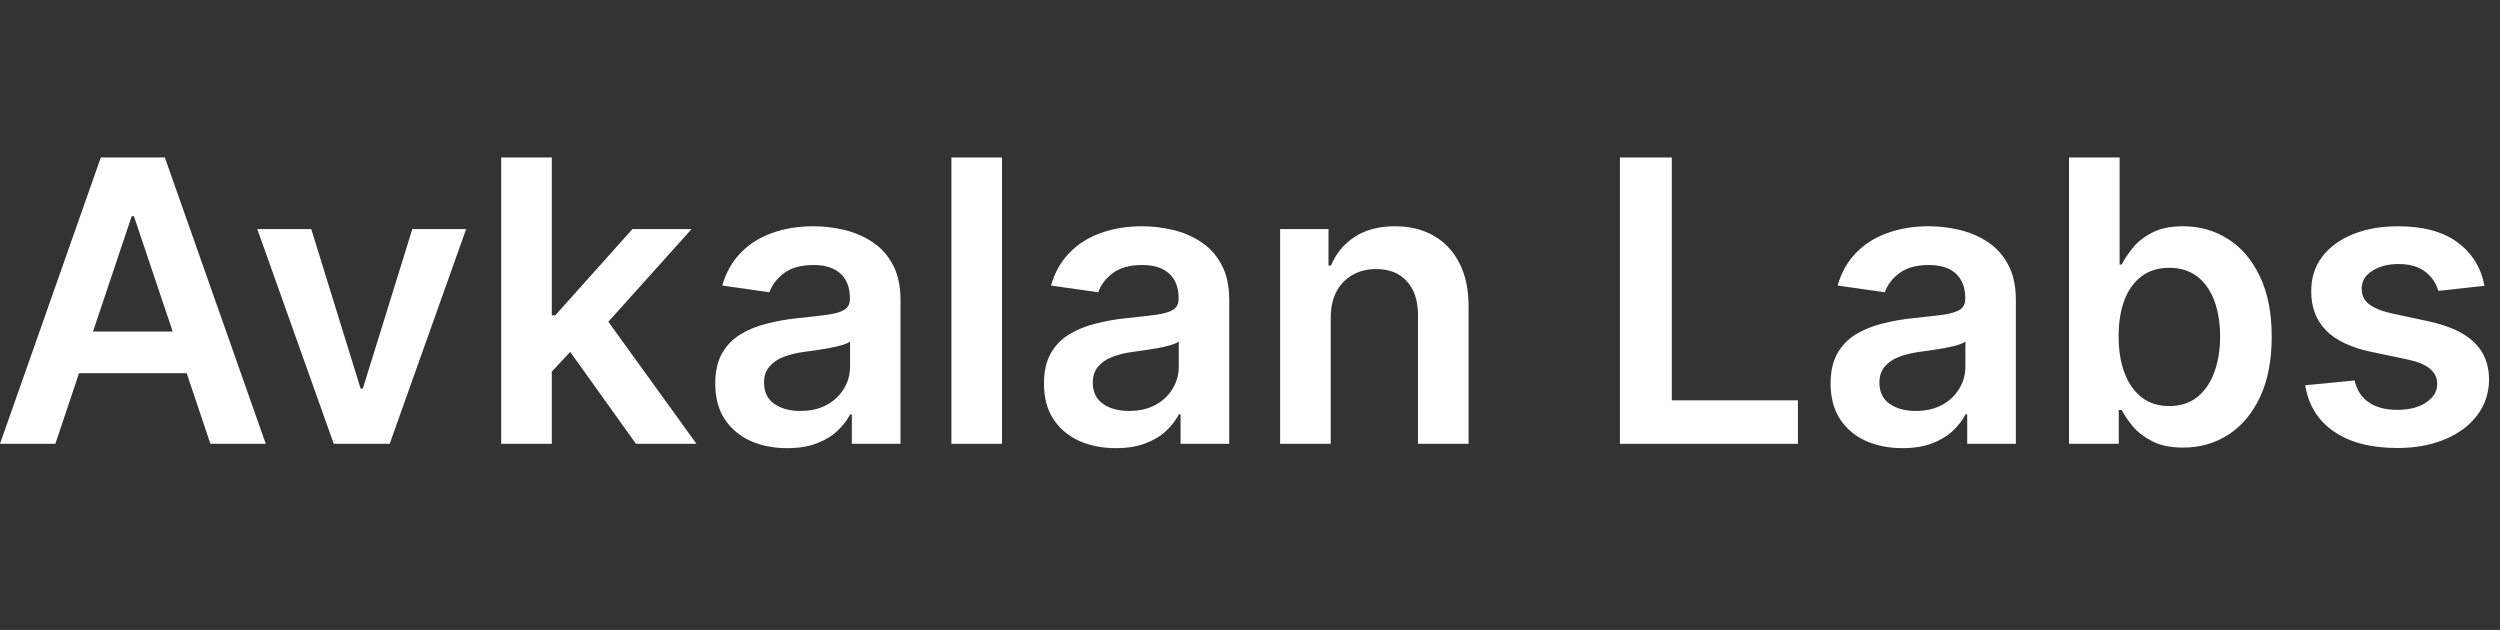
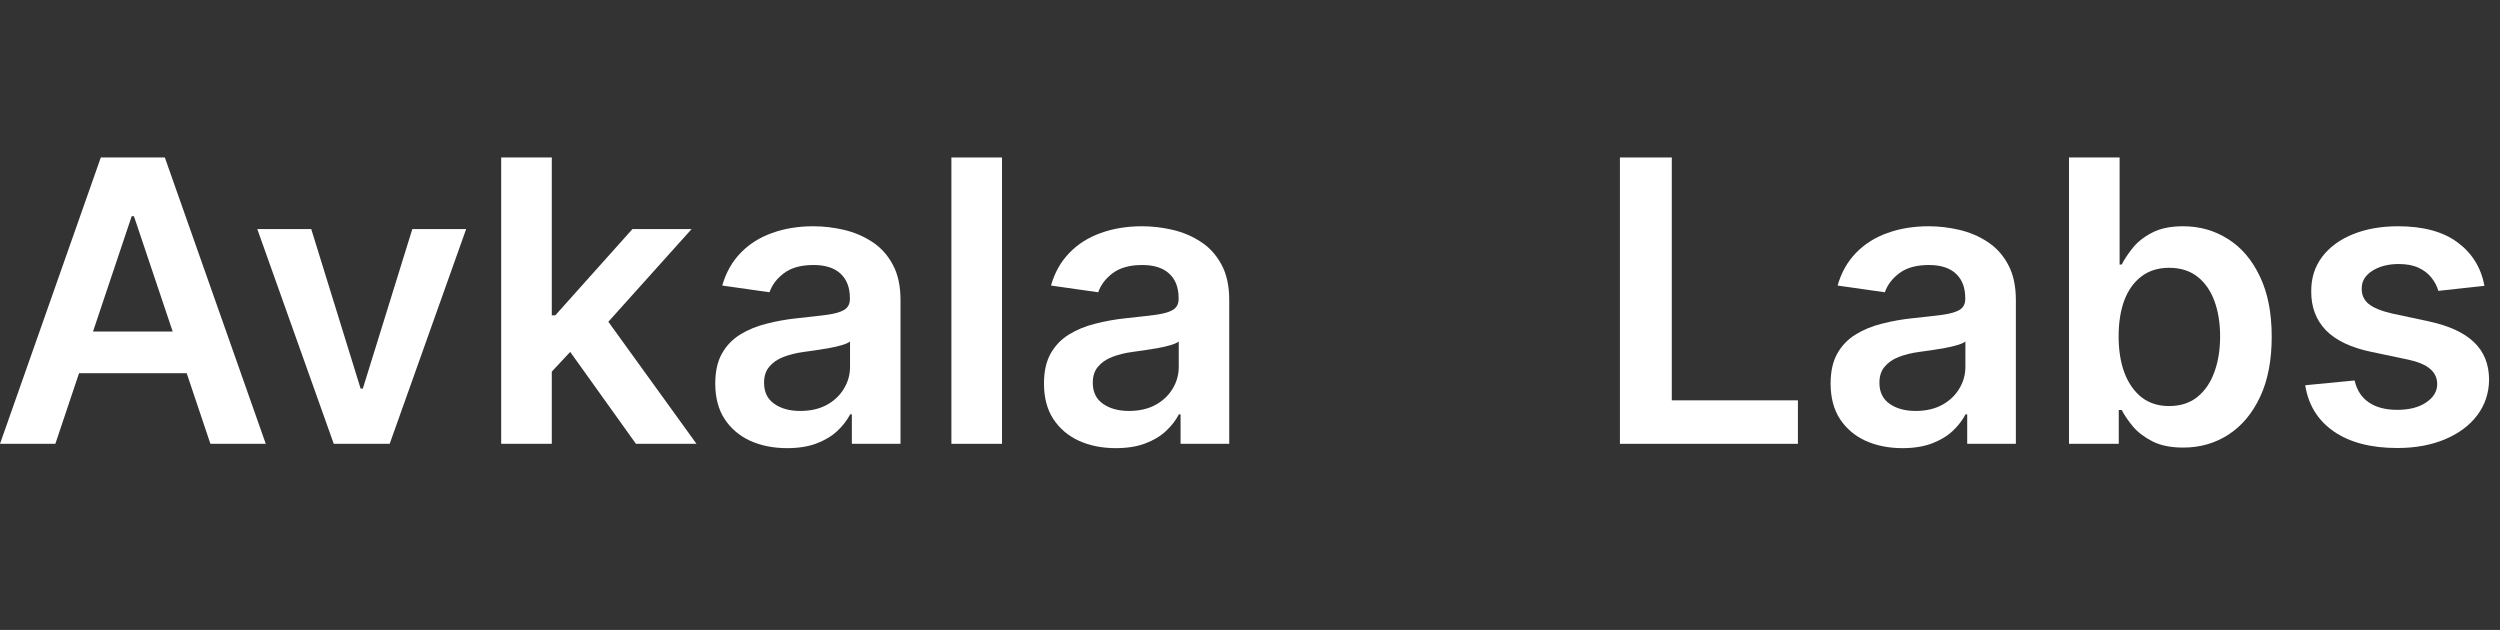
<svg xmlns="http://www.w3.org/2000/svg" width="127" height="32" viewBox="0 0 127 32" fill="none">
  <rect x="0" y="0" width="127" height="32" fill="#333333" stroke="none" />
  <g id="Logotype">
    <g id="Text">
      <path d="M2.812 22.546H0L5.121 8H8.374L13.501 22.546H10.689L6.804 10.983H6.69L2.812 22.546ZM2.905 16.842H10.575V18.959H2.905V16.842Z" fill="white" />
      <path d="M23.681 11.636L19.796 22.546H16.955L13.07 11.636H15.811L18.319 19.74H18.432L20.946 11.636H23.681Z" fill="white" />
      <path d="M27.804 19.122L27.797 16.018H28.209L32.129 11.636H35.133L30.311 17.006H29.778L27.804 19.122ZM25.46 22.546V8H28.031V22.546H25.46ZM32.306 22.546L28.755 17.581L30.488 15.77L35.382 22.546H32.306Z" fill="white" />
      <path d="M39.986 22.766C39.294 22.766 38.672 22.642 38.118 22.396C37.569 22.145 37.133 21.776 36.811 21.288C36.494 20.801 36.335 20.199 36.335 19.484C36.335 18.869 36.449 18.36 36.676 17.957C36.903 17.555 37.214 17.233 37.606 16.991C37.999 16.75 38.442 16.568 38.935 16.445C39.432 16.317 39.946 16.224 40.476 16.168C41.115 16.101 41.633 16.042 42.031 15.99C42.429 15.933 42.718 15.848 42.898 15.734C43.082 15.616 43.175 15.434 43.175 15.188V15.145C43.175 14.61 43.016 14.195 42.699 13.902C42.382 13.608 41.925 13.462 41.328 13.462C40.698 13.462 40.199 13.599 39.83 13.874C39.465 14.148 39.219 14.473 39.091 14.847L36.69 14.506C36.88 13.843 37.192 13.289 37.628 12.844C38.063 12.394 38.596 12.058 39.226 11.835C39.856 11.608 40.552 11.494 41.314 11.494C41.84 11.494 42.363 11.556 42.883 11.679C43.404 11.802 43.88 12.006 44.311 12.29C44.742 12.569 45.088 12.95 45.348 13.433C45.613 13.916 45.746 14.52 45.746 15.244V22.546H43.274V21.047H43.189C43.033 21.35 42.812 21.634 42.528 21.899C42.249 22.16 41.896 22.37 41.47 22.531C41.049 22.688 40.554 22.766 39.986 22.766ZM40.653 20.876C41.169 20.876 41.617 20.775 41.996 20.571C42.374 20.363 42.666 20.088 42.869 19.747C43.078 19.406 43.182 19.035 43.182 18.632V17.347C43.101 17.413 42.964 17.474 42.77 17.531C42.581 17.588 42.367 17.638 42.131 17.68C41.894 17.723 41.66 17.761 41.428 17.794C41.196 17.827 40.994 17.856 40.824 17.879C40.44 17.931 40.097 18.017 39.794 18.135C39.491 18.253 39.252 18.419 39.077 18.632C38.901 18.84 38.814 19.11 38.814 19.442C38.814 19.915 38.987 20.273 39.332 20.514C39.678 20.756 40.118 20.876 40.653 20.876Z" fill="white" />
      <path d="M50.902 8V22.546H48.331V8H50.902Z" fill="white" />
      <path d="M56.685 22.766C55.994 22.766 55.371 22.642 54.817 22.396C54.268 22.145 53.832 21.776 53.51 21.288C53.193 20.801 53.034 20.199 53.034 19.484C53.034 18.869 53.148 18.36 53.375 17.957C53.603 17.555 53.913 17.233 54.306 16.991C54.699 16.75 55.142 16.568 55.634 16.445C56.131 16.317 56.645 16.224 57.175 16.168C57.814 16.101 58.333 16.042 58.73 15.99C59.128 15.933 59.417 15.848 59.597 15.734C59.782 15.616 59.874 15.434 59.874 15.188V15.145C59.874 14.61 59.715 14.195 59.398 13.902C59.081 13.608 58.624 13.462 58.027 13.462C57.398 13.462 56.898 13.599 56.529 13.874C56.164 14.148 55.918 14.473 55.79 14.847L53.39 14.506C53.579 13.843 53.892 13.289 54.327 12.844C54.763 12.394 55.295 12.058 55.925 11.835C56.555 11.608 57.251 11.494 58.013 11.494C58.539 11.494 59.062 11.556 59.583 11.679C60.104 11.802 60.579 12.006 61.01 12.29C61.441 12.569 61.787 12.95 62.047 13.433C62.312 13.916 62.445 14.52 62.445 15.244V22.546H59.973V21.047H59.888C59.732 21.35 59.512 21.634 59.228 21.899C58.948 22.16 58.596 22.37 58.169 22.531C57.748 22.688 57.253 22.766 56.685 22.766ZM57.353 20.876C57.869 20.876 58.316 20.775 58.695 20.571C59.074 20.363 59.365 20.088 59.569 19.747C59.777 19.406 59.881 19.035 59.881 18.632V17.347C59.8 17.413 59.663 17.474 59.469 17.531C59.28 17.588 59.067 17.638 58.83 17.68C58.593 17.723 58.359 17.761 58.127 17.794C57.895 17.827 57.694 17.856 57.523 17.879C57.14 17.931 56.796 18.017 56.493 18.135C56.19 18.253 55.951 18.419 55.776 18.632C55.601 18.84 55.513 19.11 55.513 19.442C55.513 19.915 55.686 20.273 56.032 20.514C56.377 20.756 56.818 20.876 57.353 20.876Z" fill="white" />
-       <path d="M67.601 16.153V22.546H65.03V11.636H67.488V13.49H67.615C67.866 12.879 68.266 12.394 68.816 12.034C69.37 11.674 70.054 11.494 70.868 11.494C71.621 11.494 72.277 11.655 72.836 11.977C73.399 12.299 73.835 12.766 74.142 13.376C74.455 13.987 74.609 14.728 74.604 15.599V22.546H72.033V15.997C72.033 15.268 71.844 14.697 71.465 14.286C71.091 13.874 70.572 13.668 69.909 13.668C69.46 13.668 69.059 13.767 68.709 13.966C68.364 14.16 68.091 14.442 67.892 14.811C67.698 15.18 67.601 15.628 67.601 16.153Z" fill="white" />
      <path d="M82.292 22.546V8H84.927V20.337H91.334V22.546H82.292Z" fill="white" />
      <path d="M96.646 22.766C95.955 22.766 95.332 22.642 94.778 22.396C94.229 22.145 93.793 21.776 93.471 21.288C93.154 20.801 92.995 20.199 92.995 19.484C92.995 18.869 93.109 18.36 93.336 17.957C93.564 17.555 93.874 17.233 94.267 16.991C94.66 16.75 95.102 16.568 95.595 16.445C96.092 16.317 96.606 16.224 97.136 16.168C97.775 16.101 98.294 16.042 98.691 15.99C99.089 15.933 99.378 15.848 99.558 15.734C99.743 15.616 99.835 15.434 99.835 15.188V15.145C99.835 14.61 99.676 14.195 99.359 13.902C99.042 13.608 98.585 13.462 97.988 13.462C97.359 13.462 96.859 13.599 96.49 13.874C96.125 14.148 95.879 14.473 95.751 14.847L93.35 14.506C93.54 13.843 93.852 13.289 94.288 12.844C94.724 12.394 95.256 12.058 95.886 11.835C96.516 11.608 97.212 11.494 97.974 11.494C98.5 11.494 99.023 11.556 99.544 11.679C100.065 11.802 100.54 12.006 100.971 12.29C101.402 12.569 101.748 12.95 102.008 13.433C102.273 13.916 102.406 14.52 102.406 15.244V22.546H99.934V21.047H99.849C99.693 21.35 99.473 21.634 99.189 21.899C98.909 22.16 98.556 22.37 98.13 22.531C97.709 22.688 97.214 22.766 96.646 22.766ZM97.314 20.876C97.83 20.876 98.277 20.775 98.656 20.571C99.035 20.363 99.326 20.088 99.529 19.747C99.738 19.406 99.842 19.035 99.842 18.632V17.347C99.761 17.413 99.624 17.474 99.43 17.531C99.241 17.588 99.028 17.638 98.791 17.68C98.554 17.723 98.32 17.761 98.088 17.794C97.856 17.827 97.654 17.856 97.484 17.879C97.1 17.931 96.757 18.017 96.454 18.135C96.151 18.253 95.912 18.419 95.737 18.632C95.562 18.84 95.474 19.11 95.474 19.442C95.474 19.915 95.647 20.273 95.993 20.514C96.338 20.756 96.778 20.876 97.314 20.876Z" fill="white" />
      <path d="M105.105 22.546V8H107.676V13.44H107.782C107.915 13.175 108.102 12.893 108.343 12.595C108.585 12.292 108.912 12.034 109.324 11.821C109.735 11.603 110.261 11.494 110.9 11.494C111.743 11.494 112.503 11.71 113.18 12.141C113.862 12.567 114.402 13.199 114.799 14.037C115.202 14.87 115.403 15.893 115.403 17.105C115.403 18.303 115.207 19.321 114.814 20.159C114.421 20.997 113.886 21.636 113.208 22.077C112.531 22.517 111.764 22.737 110.907 22.737C110.282 22.737 109.764 22.633 109.352 22.425C108.94 22.216 108.609 21.965 108.358 21.672C108.111 21.374 107.92 21.092 107.782 20.827H107.633V22.546H105.105ZM107.626 17.091C107.626 17.796 107.726 18.414 107.924 18.945C108.128 19.475 108.419 19.889 108.798 20.188C109.181 20.481 109.645 20.628 110.19 20.628C110.758 20.628 111.234 20.476 111.618 20.173C112.001 19.866 112.29 19.447 112.484 18.916C112.683 18.381 112.782 17.773 112.782 17.091C112.782 16.414 112.685 15.812 112.491 15.287C112.297 14.761 112.008 14.349 111.625 14.051C111.241 13.753 110.763 13.604 110.19 13.604C109.641 13.604 109.174 13.748 108.791 14.037C108.407 14.326 108.116 14.731 107.917 15.251C107.723 15.772 107.626 16.385 107.626 17.091Z" fill="white" />
      <path d="M126.211 14.52L123.867 14.776C123.801 14.539 123.685 14.316 123.519 14.108C123.358 13.9 123.14 13.732 122.866 13.604C122.591 13.476 122.255 13.412 121.857 13.412C121.322 13.412 120.872 13.528 120.508 13.76C120.148 13.992 119.97 14.293 119.975 14.662C119.97 14.979 120.086 15.237 120.323 15.436C120.565 15.635 120.962 15.798 121.516 15.926L123.377 16.324C124.409 16.546 125.176 16.899 125.678 17.382C126.185 17.865 126.441 18.497 126.445 19.278C126.441 19.965 126.239 20.571 125.842 21.097C125.449 21.617 124.902 22.025 124.201 22.318C123.5 22.612 122.695 22.759 121.786 22.759C120.451 22.759 119.376 22.479 118.562 21.921C117.747 21.357 117.262 20.573 117.106 19.57L119.613 19.328C119.727 19.82 119.968 20.192 120.337 20.443C120.707 20.694 121.187 20.82 121.779 20.82C122.39 20.82 122.88 20.694 123.249 20.443C123.623 20.192 123.81 19.882 123.81 19.513C123.81 19.2 123.69 18.942 123.448 18.739C123.211 18.535 122.842 18.379 122.34 18.27L120.479 17.879C119.433 17.662 118.659 17.294 118.157 16.778C117.655 16.258 117.406 15.599 117.411 14.804C117.406 14.132 117.589 13.549 117.958 13.057C118.332 12.56 118.851 12.176 119.513 11.906C120.181 11.632 120.951 11.494 121.822 11.494C123.1 11.494 124.106 11.767 124.84 12.311C125.579 12.856 126.036 13.592 126.211 14.52Z" fill="white" />
    </g>
  </g>
</svg>